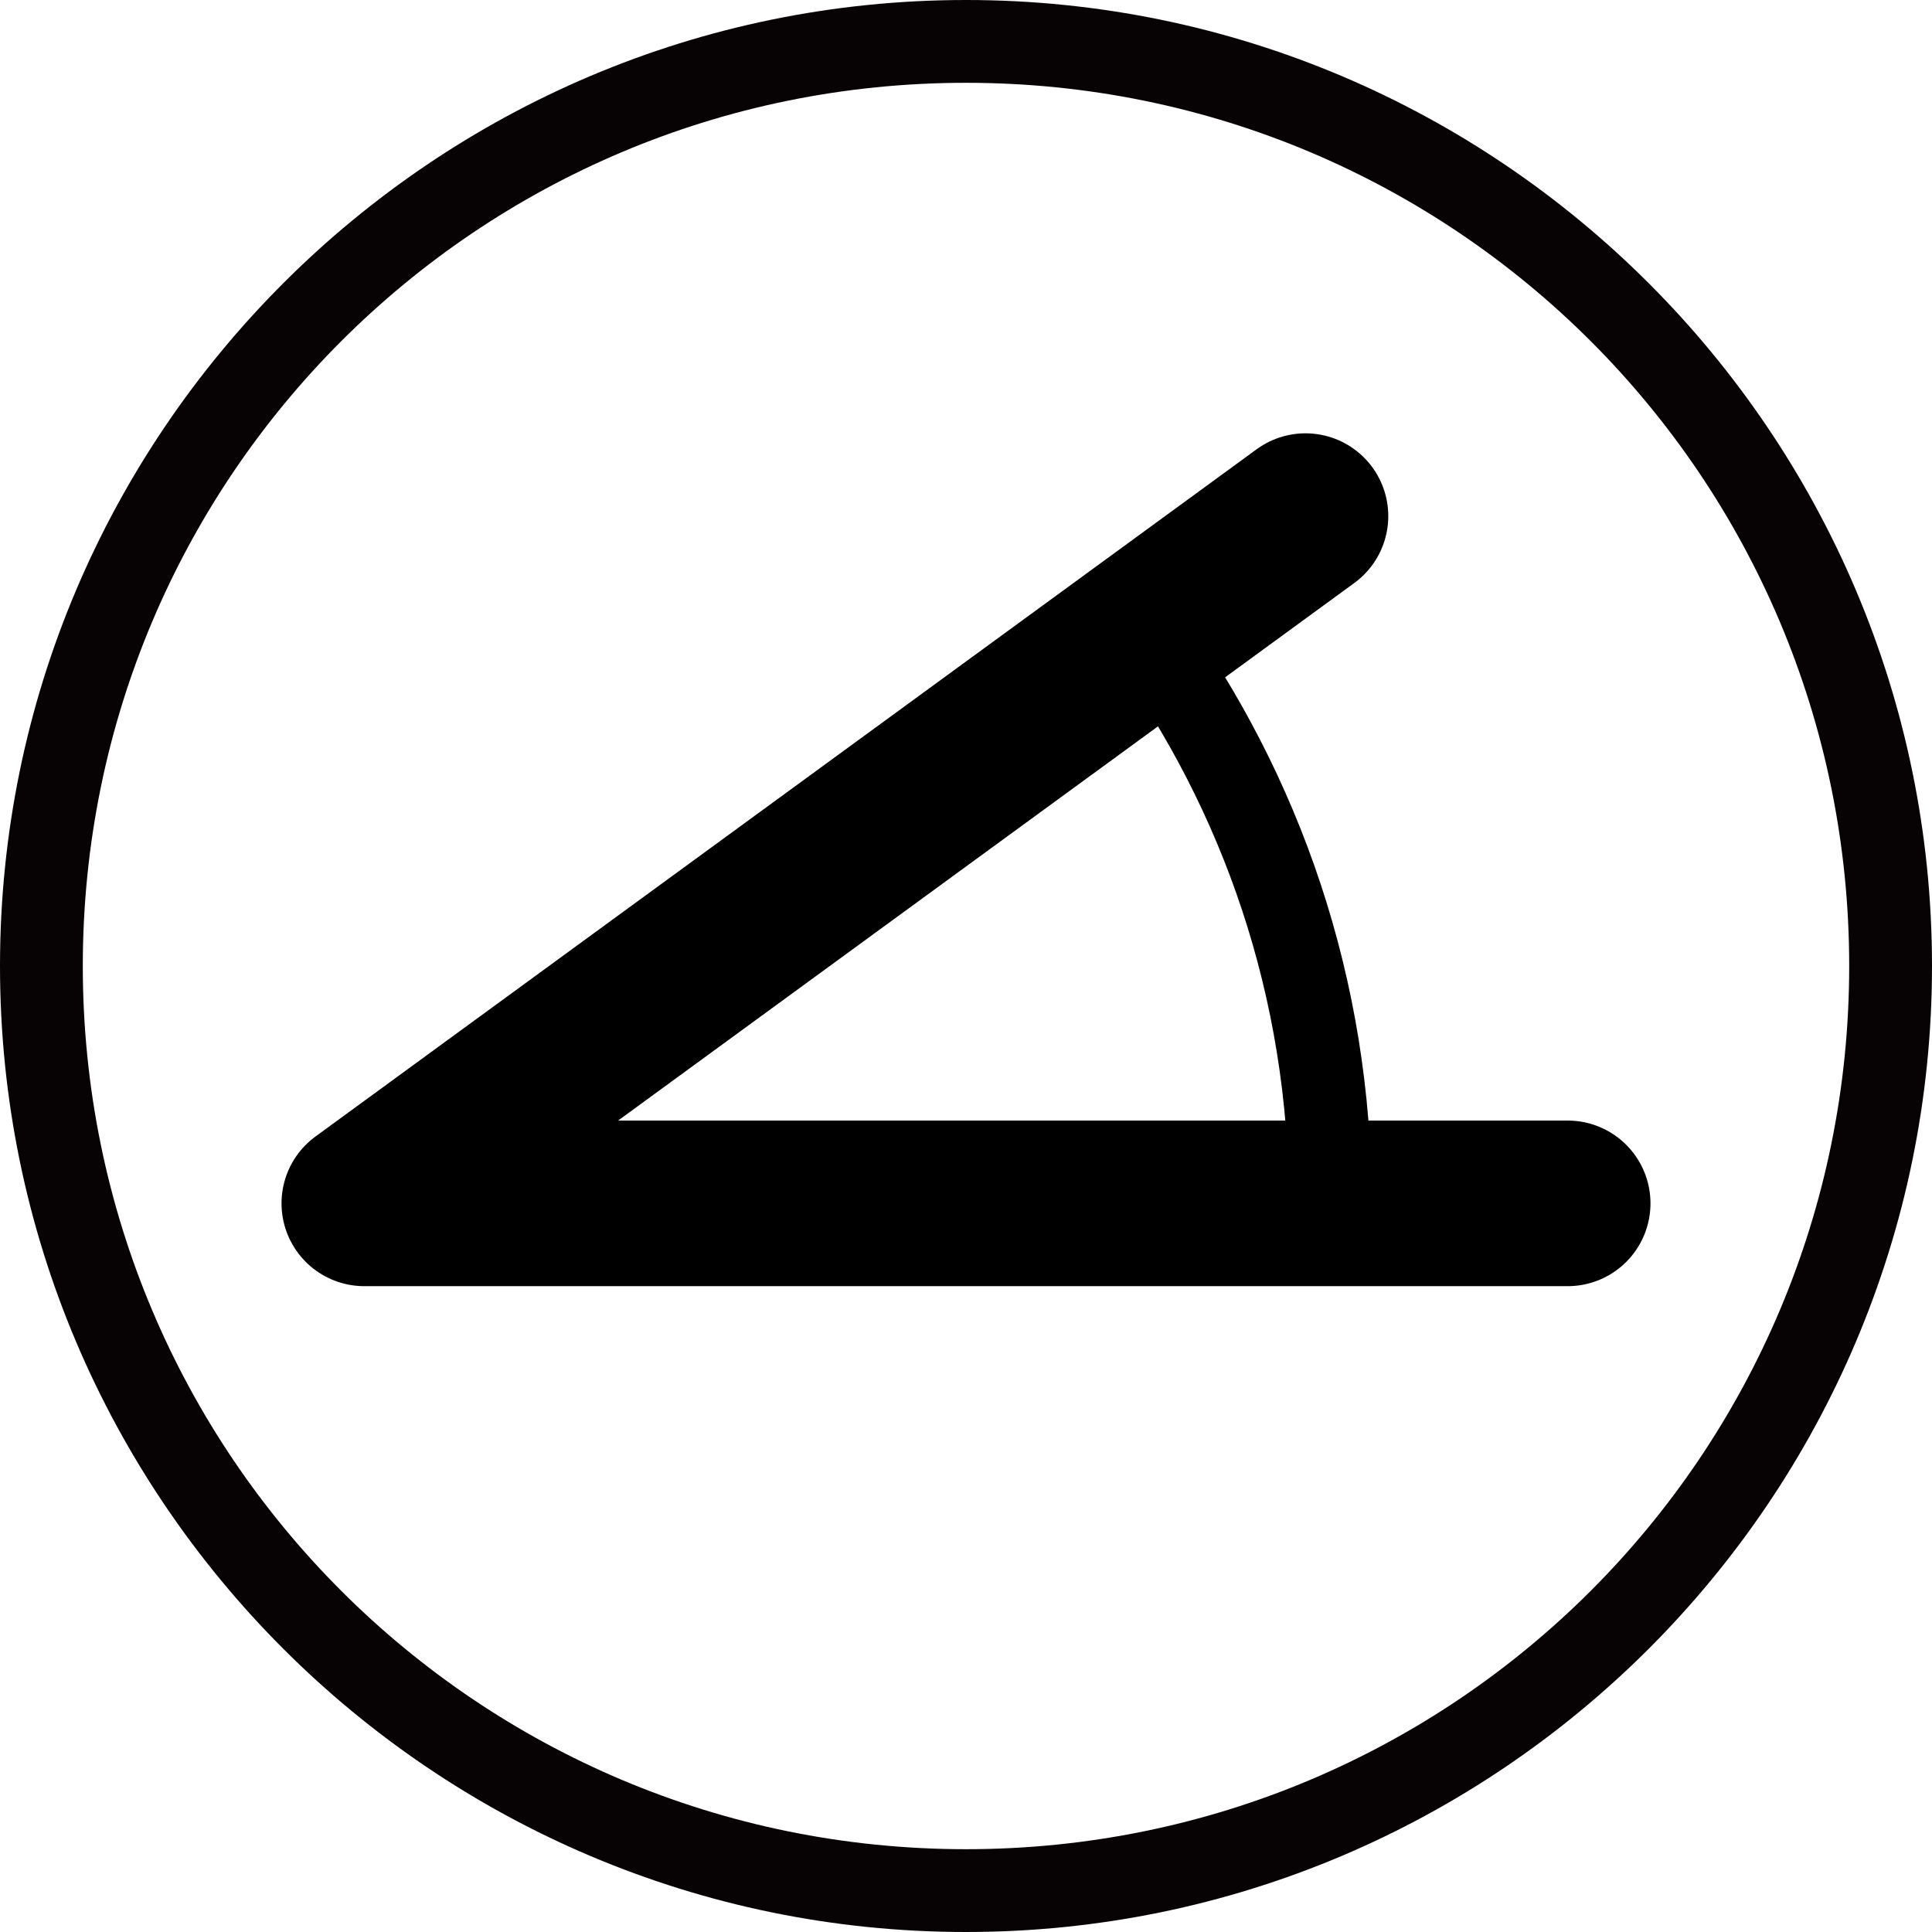
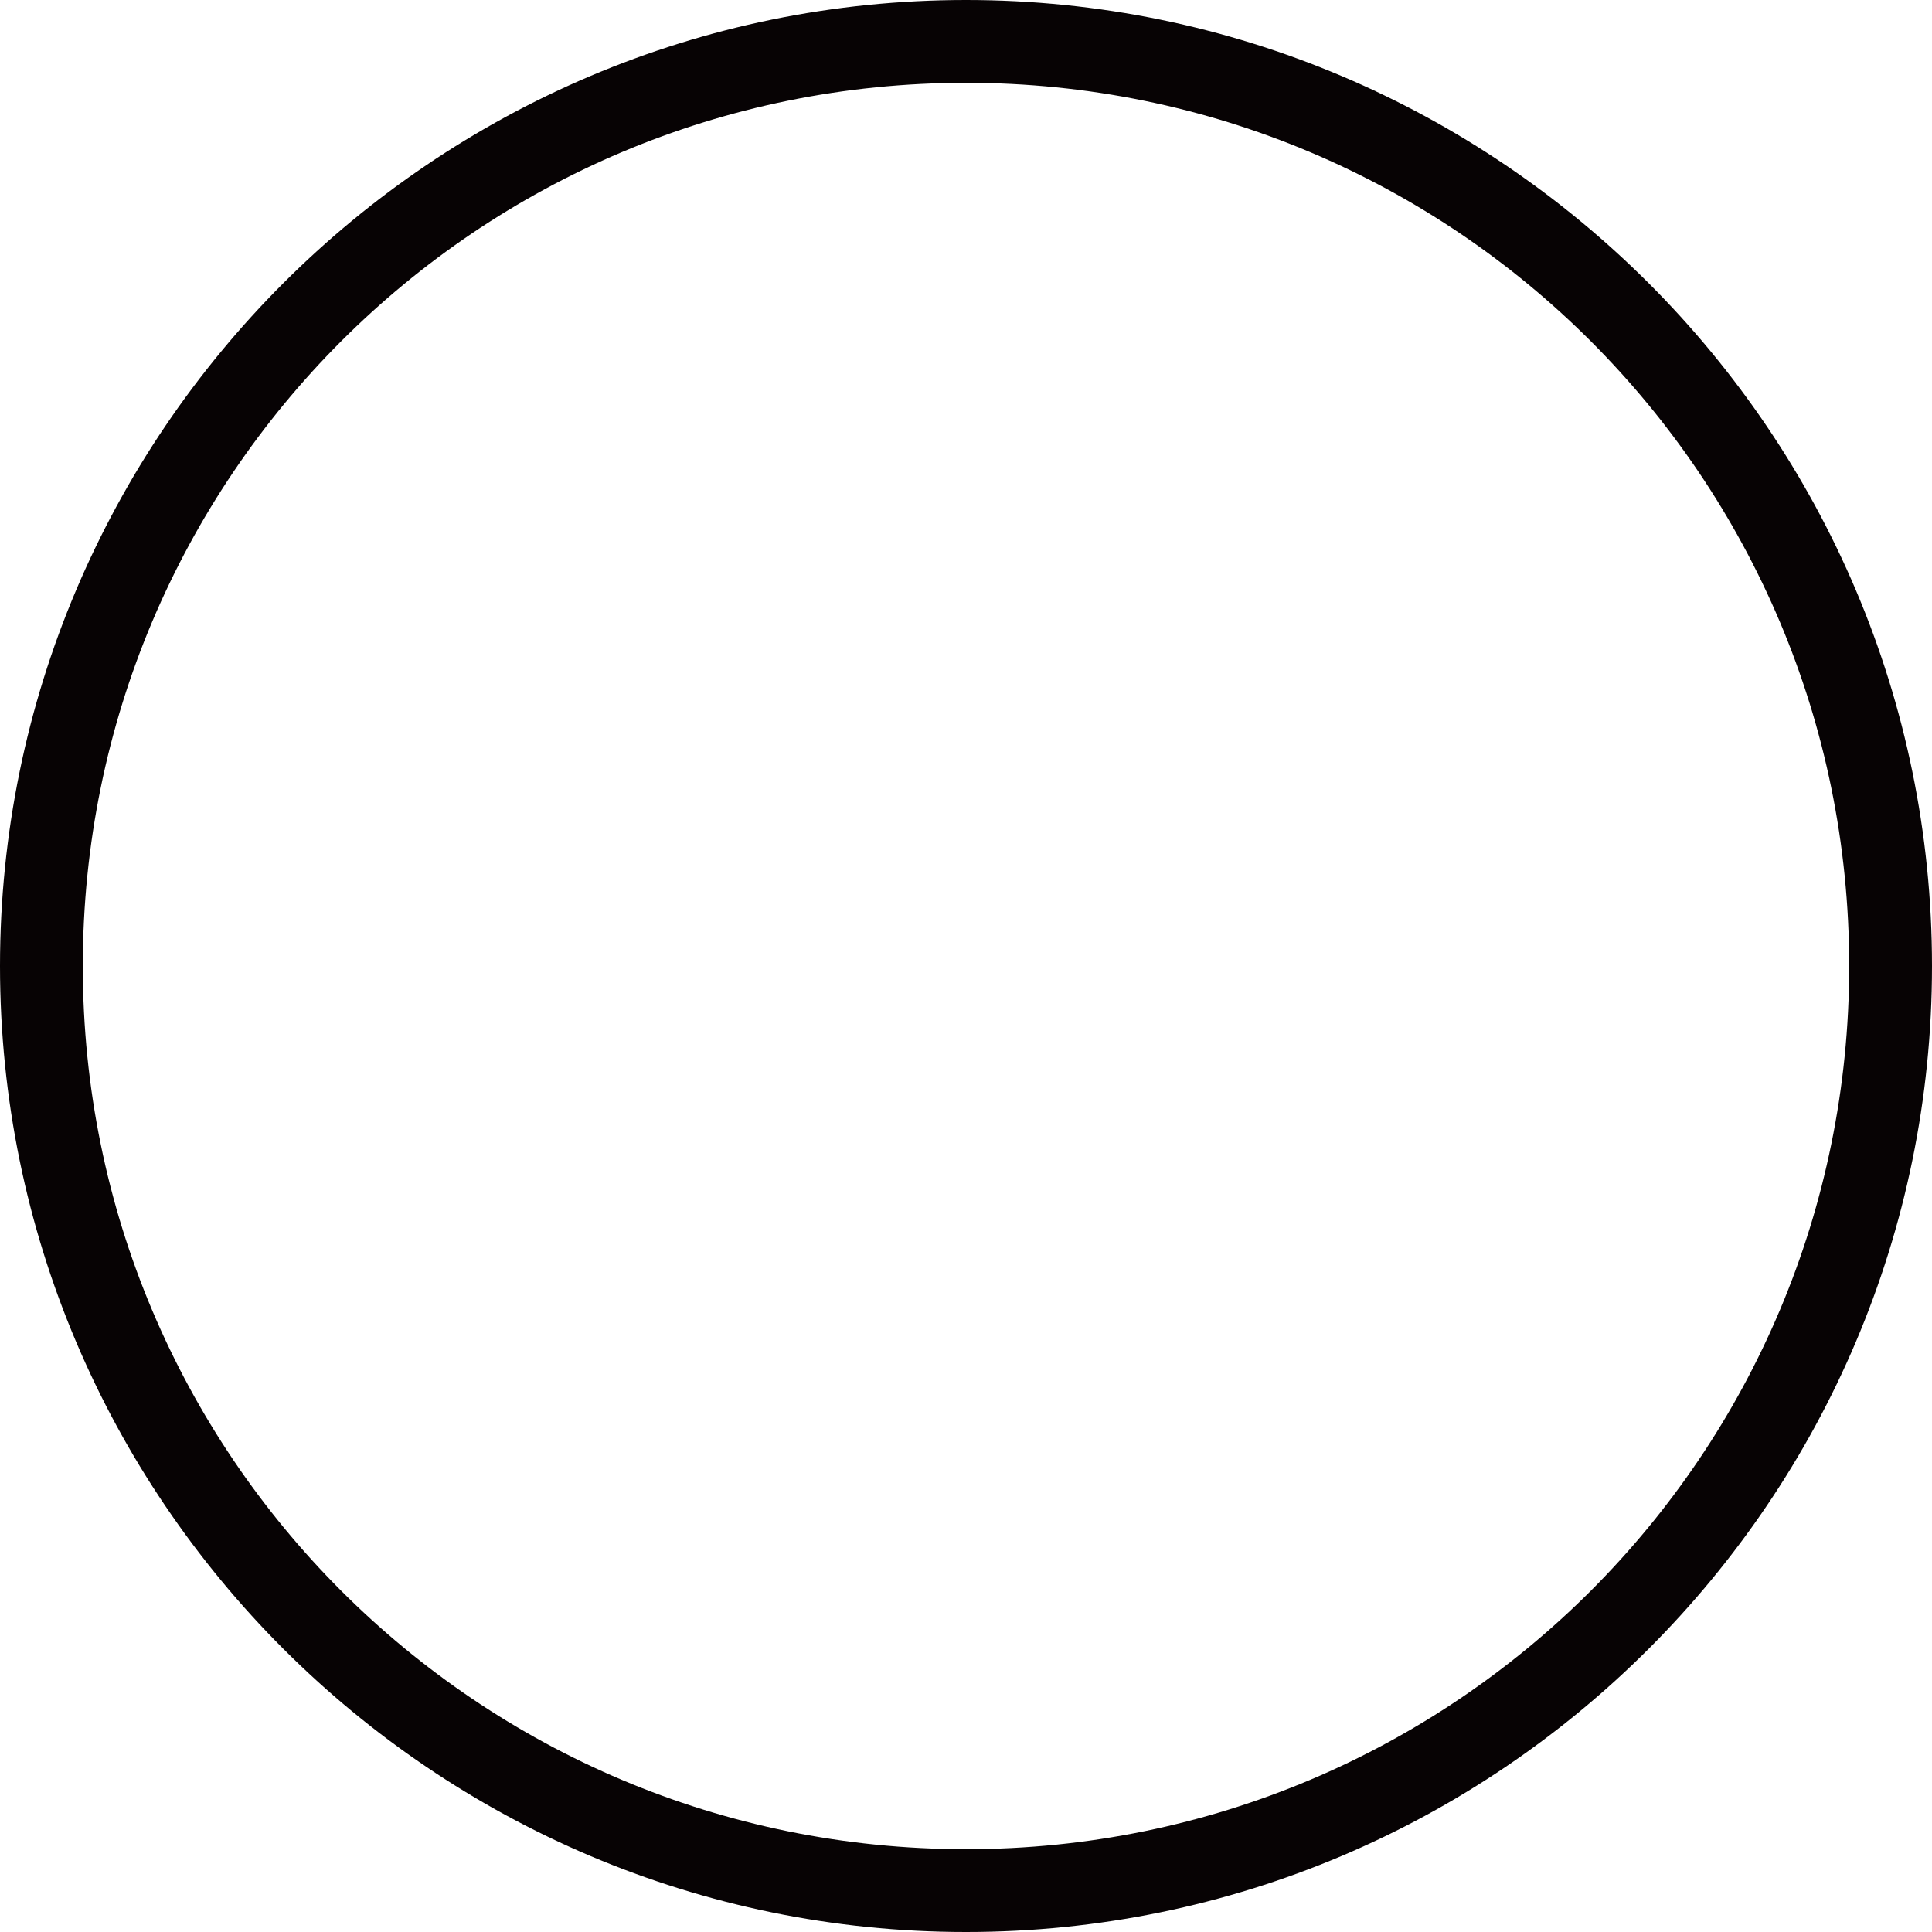
<svg xmlns="http://www.w3.org/2000/svg" version="1.1" x="0px" y="0px" viewBox="0 0 70 70" style="enable-background:new 0 0 70 70;" xml:space="preserve">
  <style type="text/css">
	.st0{fill:#070304;}
	.st1{display:none;}
	.st2{display:inline;fill:#070304;}
	.st3{display:inline;}
	.st4{fill:none;stroke:#000000;stroke-width:6;stroke-linecap:round;stroke-linejoin:round;stroke-miterlimit:10;}
	.st5{fill:none;stroke:#000000;stroke-width:3;stroke-linecap:round;stroke-linejoin:round;stroke-miterlimit:10;}
</style>
  <g id="border">
    <path class="st0" d="M35,0C15.7,0,0,15.7,0,35s15.7,35,35,35s35-15.7,35-35S54.3,0,35,0z M35,67C17.3,67,3,52.7,3,35S17.3,3,35,3   s32,14.3,32,32S52.7,67,35,67z" />
  </g>
  <g id="shovel" class="st1">
    <path class="st2" d="M53.7,47.1l-8.2-2.6L30.8,16.7l-1.6,2.7l-2.6-5l-4.1,6.4l2.9,5.3l-7.2,12.2c-3.1,5.3,0.7,11.9,6.8,11.9h16.9   h6.4h6.6L53.7,47.1z" />
  </g>
  <g id="velocity" class="st1">
    <g id="XMLID_1_" class="st3">
      <path id="XMLID_3_" class="st0" d="M52.2,23.9c1.2-1.6,0.5-2.5-1.2-1.3c-5.3,3.9-13.4,9.9-15.7,12.3L35.2,35c-0.1,0-0.1,0-0.2,0    c-2.6,0-4.6,2.1-4.6,4.6c0,2.6,2.1,4.6,4.6,4.6c2.6,0,4.6-2.1,4.6-4.6c0-0.1,0-0.2,0-0.2s0,0,0.1-0.1    C42.1,36.9,48.2,29.1,52.2,23.9z" />
-       <path id="XMLID_2_" class="st0" d="M43.8,25.9c1.2-0.9,2.4-1.8,3.5-2.6c-3.6-2.5-7.9-3.8-12.4-3.8c-5.9,0-11.5,2.3-15.6,6.5    c-4.2,4.2-6.5,9.7-6.5,15.6c0,0.5,0.4,0.8,0.8,0.8h2.5c0.5,0,0.8-0.4,0.8-0.8c0-9.9,8.1-18,18-18C38.2,23.6,41.2,24.4,43.8,25.9z" />
-       <path id="XMLID_4_" class="st0" d="M57.1,41.6c0-5.3-1.9-10.4-5.4-14.4c-0.8,1.1-1.7,2.2-2.6,3.3c2.4,3.1,3.9,6.9,3.9,11.2    c0,0.5,0.4,0.8,0.8,0.8h2.5l0,0C56.8,42.4,57.1,42.1,57.1,41.6L57.1,41.6z" />
+       <path id="XMLID_2_" class="st0" d="M43.8,25.9c1.2-0.9,2.4-1.8,3.5-2.6c-3.6-2.5-7.9-3.8-12.4-3.8c-5.9,0-11.5,2.3-15.6,6.5    c-4.2,4.2-6.5,9.7-6.5,15.6c0,0.5,0.4,0.8,0.8,0.8h2.5c0.5,0,0.8-0.4,0.8-0.8c0-9.9,8.1-18,18-18C38.2,23.6,41.2,24.4,43.8,25.9" />
    </g>
  </g>
  <g id="weight" class="st1">
    <path class="st2" d="M51.8,49.4l-3.4-20.5c-0.1-0.6-0.6-1-1.1-1H40c1.6-1.4,2.6-3.4,2.6-5.7c0-4.2-3.4-7.6-7.6-7.6   c-4.2,0-7.6,3.4-7.6,7.6c0,2.3,1,4.3,2.6,5.7h-7.3c-0.6,0-1,0.4-1.1,1l-3.4,20.5c-0.1,0.7,0.4,1.3,1.1,1.3h15.8h15.8   C51.4,50.8,51.9,50.1,51.8,49.4z M34.9,26c-2.1,0-3.8-1.7-3.8-3.8s1.7-3.8,3.8-3.8s3.8,1.7,3.8,3.8S37,26,34.9,26z" />
  </g>
  <g id="gradeability">
-     <polyline class="st4" points="47.3,18.7 13.2,43.6 56.8,43.6  " />
-     <path class="st5" d="M41.5,22.9c4.2,5.8,6.7,12.9,6.7,20.7" />
-   </g>
+     </g>
</svg>